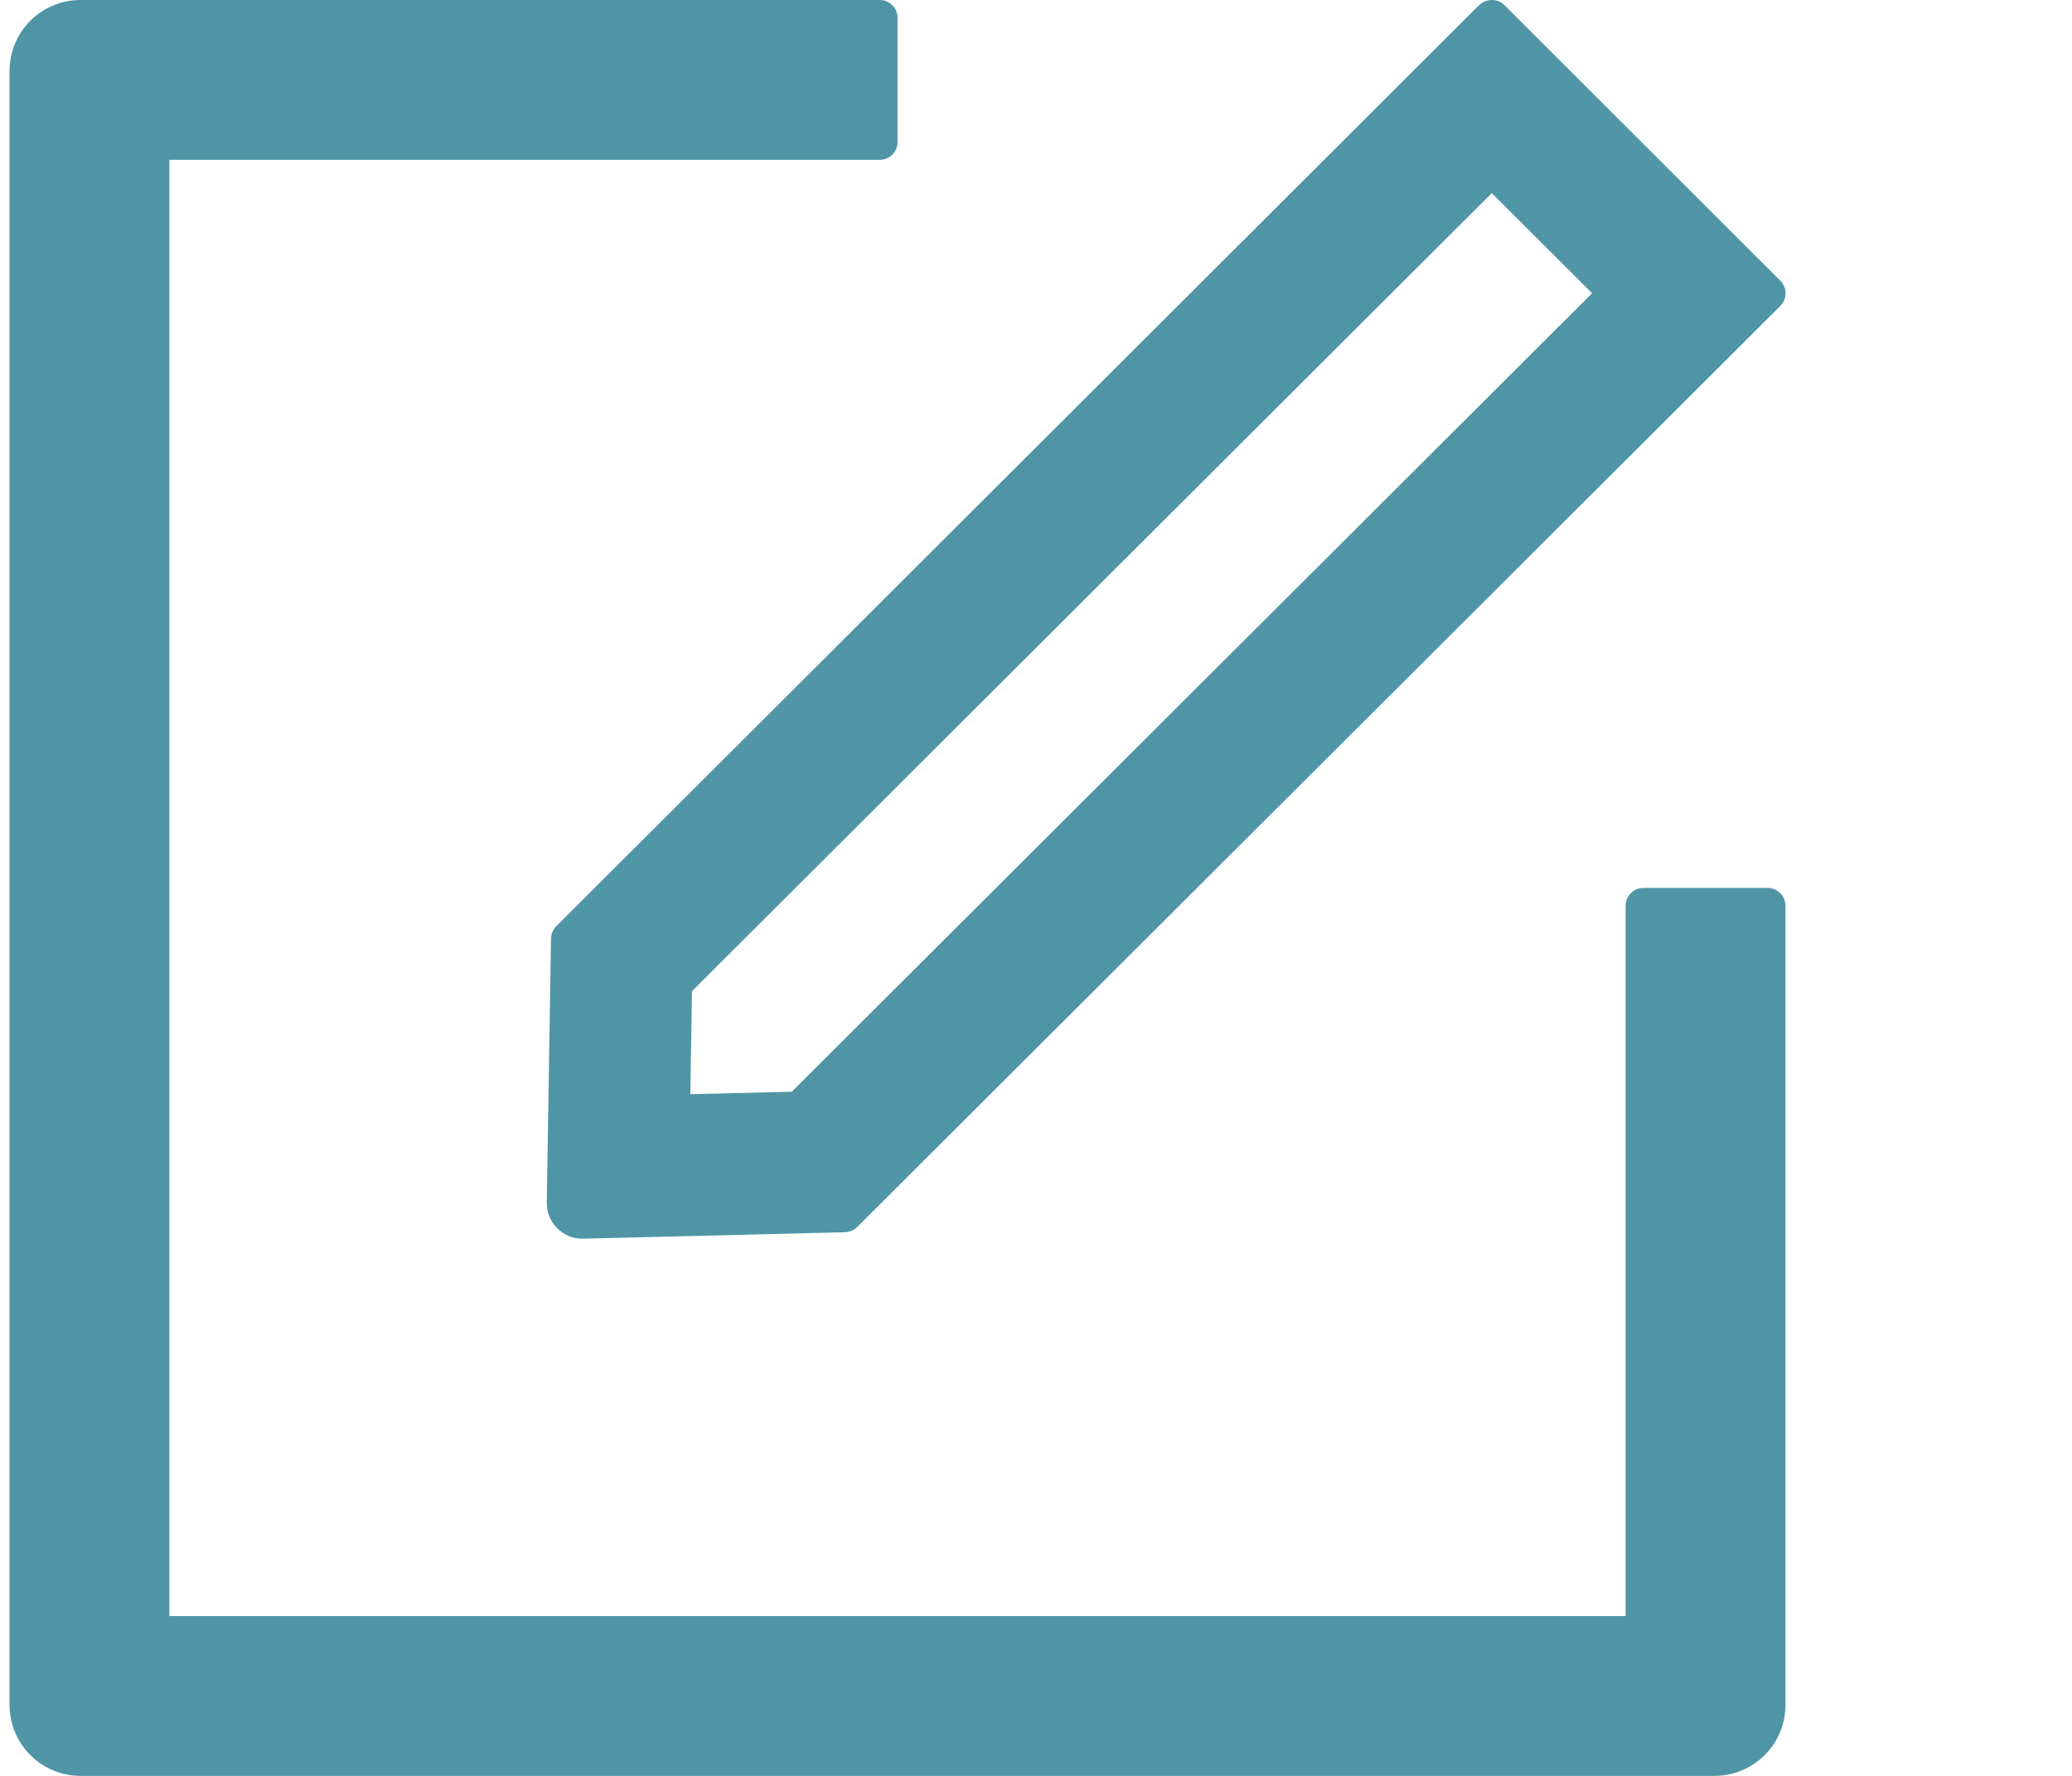
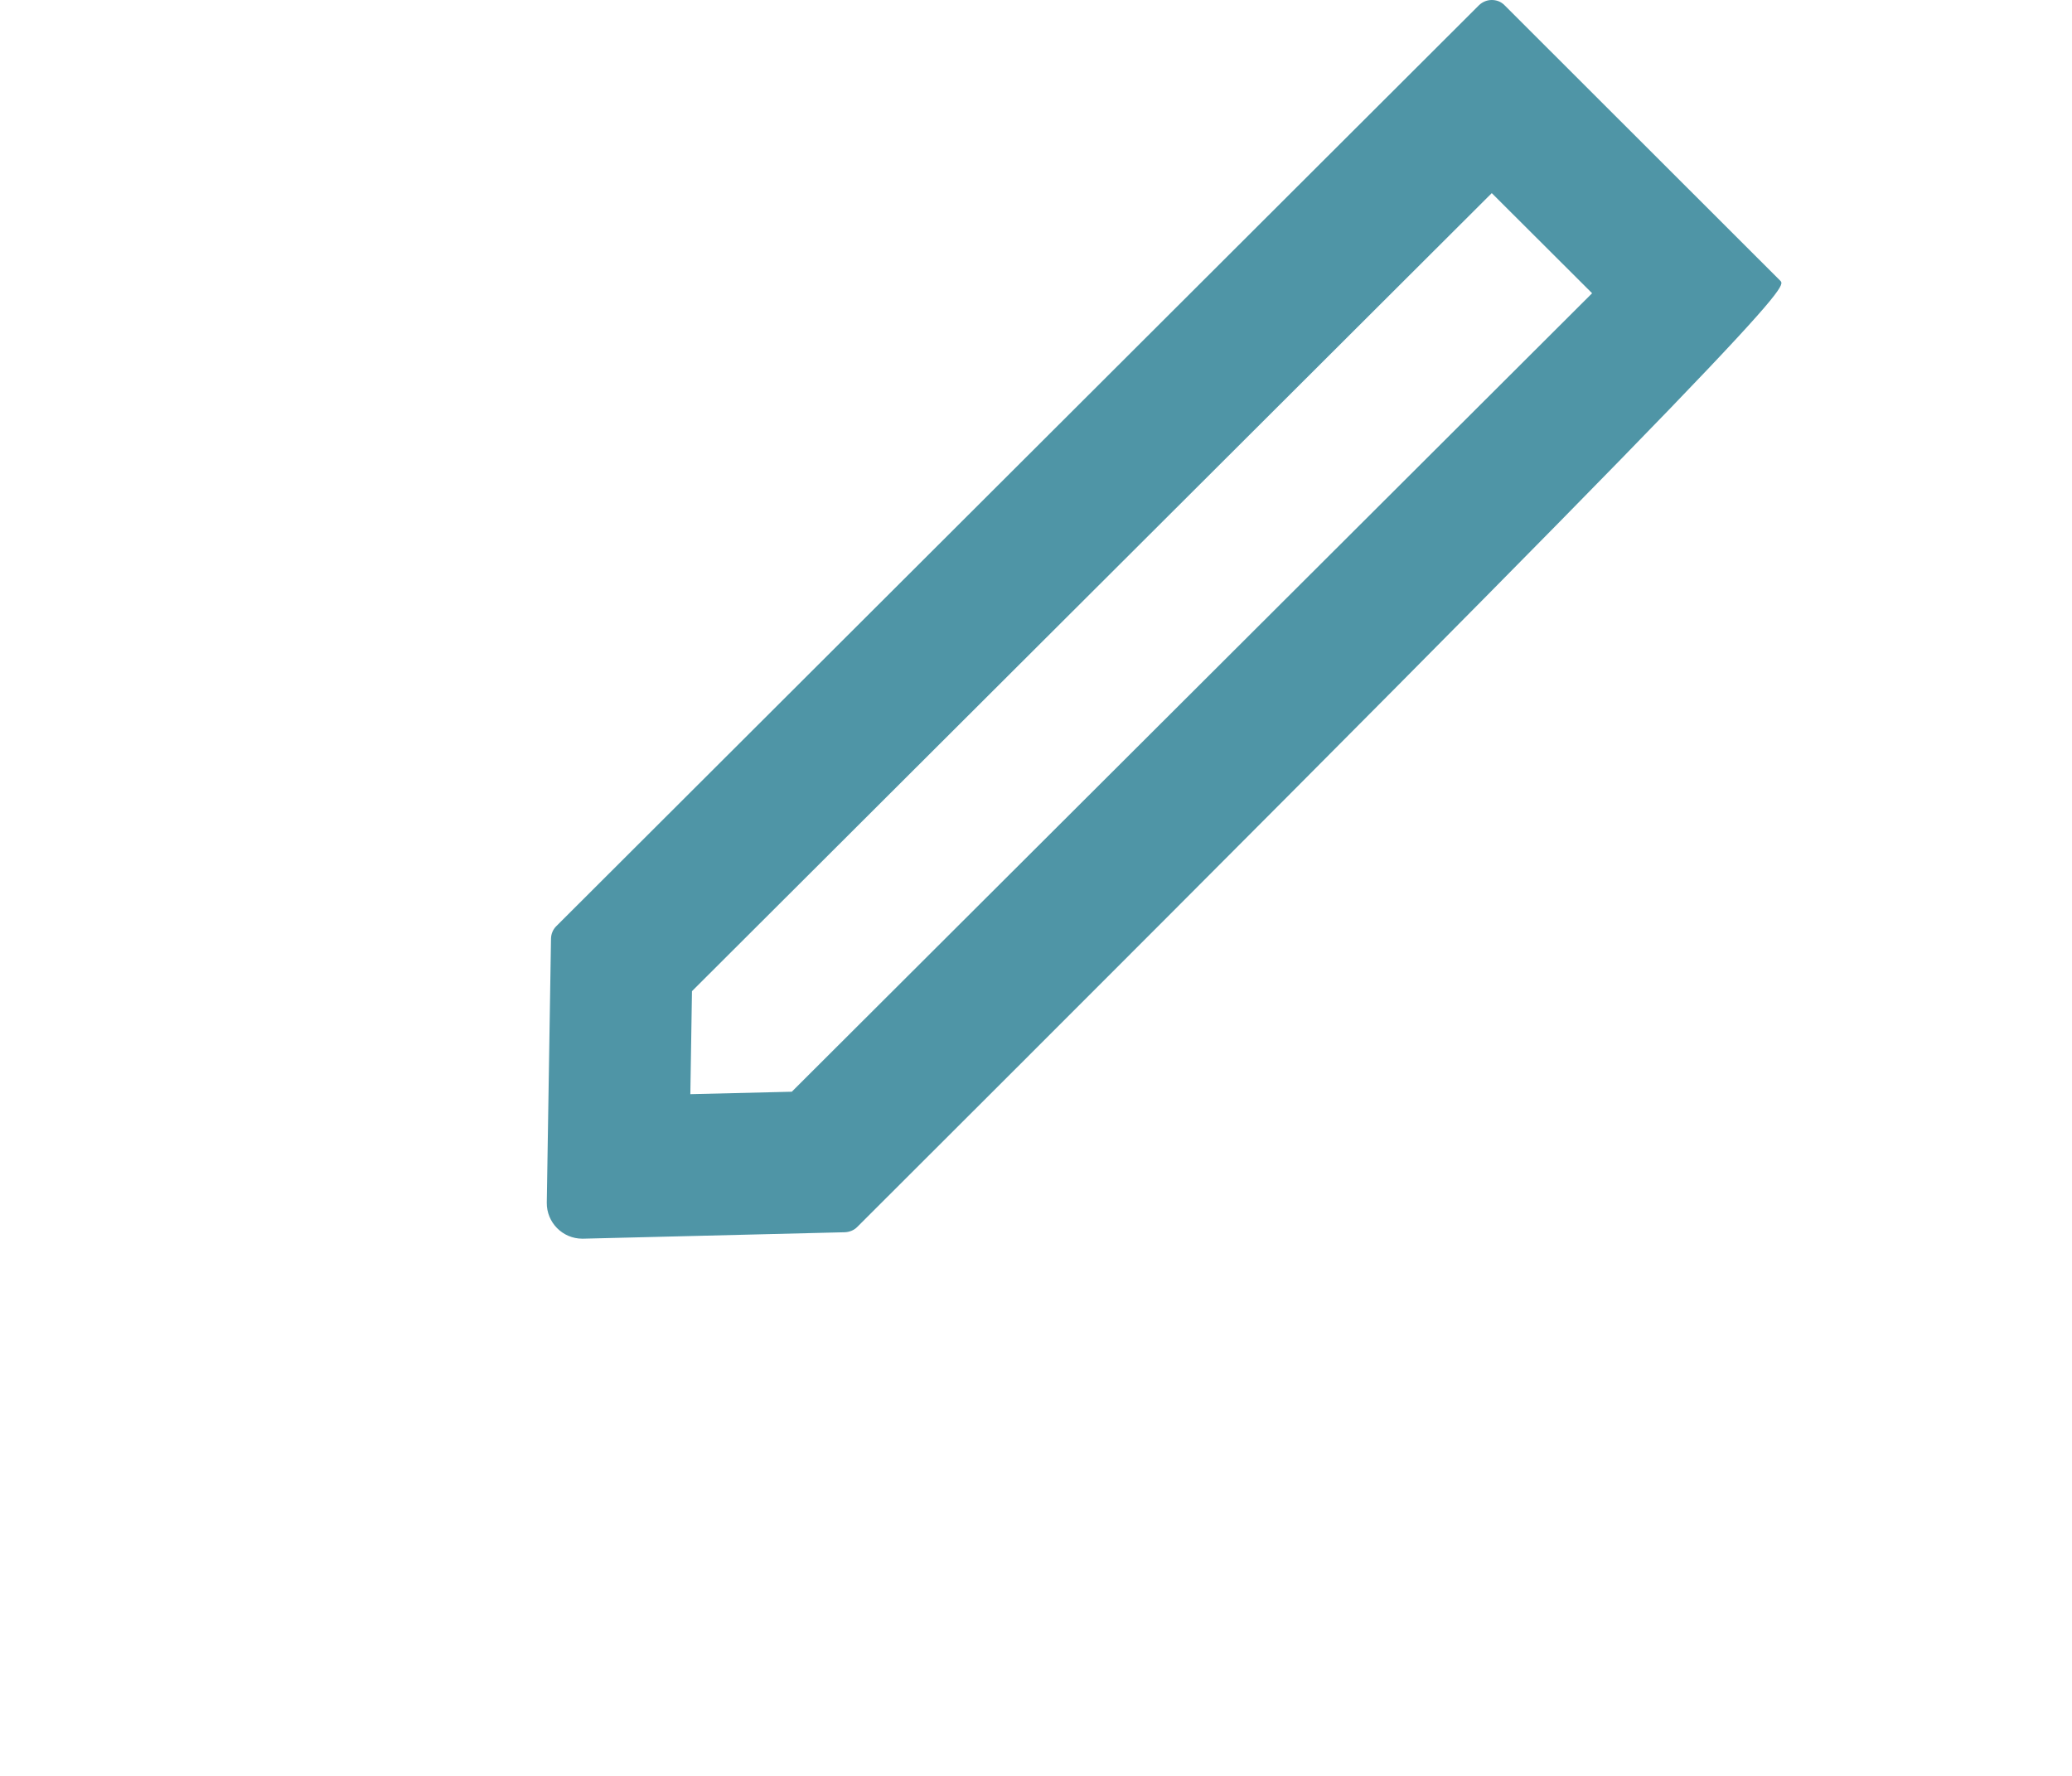
<svg xmlns="http://www.w3.org/2000/svg" width="28" height="24" viewBox="0 0 28 24" fill="none">
-   <path d="M23.888 12H22.208C22.076 12 21.968 12.108 21.968 12.24V21.84H2.289V2.16H11.889C12.021 2.16 12.129 2.052 12.129 1.92V0.24C12.129 0.108 12.021 0 11.889 0H1.089C0.558 0 0.129 0.429 0.129 0.96V23.04C0.129 23.571 0.558 24 1.089 24H23.168C23.699 24 24.128 23.571 24.128 23.04V12.24C24.128 12.108 24.02 12 23.888 12Z" fill="#4F95A6" />
-   <path d="M7.446 12.687L7.389 16.254C7.386 16.521 7.602 16.74 7.869 16.74H7.881L11.42 16.653C11.48 16.65 11.54 16.626 11.582 16.584L24.059 4.134C24.152 4.041 24.152 3.888 24.059 3.795L20.33 0.069C20.282 0.021 20.222 0 20.159 0C20.096 0 20.036 0.024 19.988 0.069L7.515 12.519C7.471 12.564 7.447 12.624 7.446 12.687ZM9.351 13.395L20.159 2.61L21.515 3.963L10.7 14.754L9.329 14.787L9.351 13.395Z" fill="#4F95A6" />
+   <path d="M7.446 12.687L7.389 16.254C7.386 16.521 7.602 16.74 7.869 16.74H7.881L11.42 16.653C11.48 16.65 11.54 16.626 11.582 16.584C24.152 4.041 24.152 3.888 24.059 3.795L20.33 0.069C20.282 0.021 20.222 0 20.159 0C20.096 0 20.036 0.024 19.988 0.069L7.515 12.519C7.471 12.564 7.447 12.624 7.446 12.687ZM9.351 13.395L20.159 2.61L21.515 3.963L10.7 14.754L9.329 14.787L9.351 13.395Z" fill="#4F95A6" />
</svg>